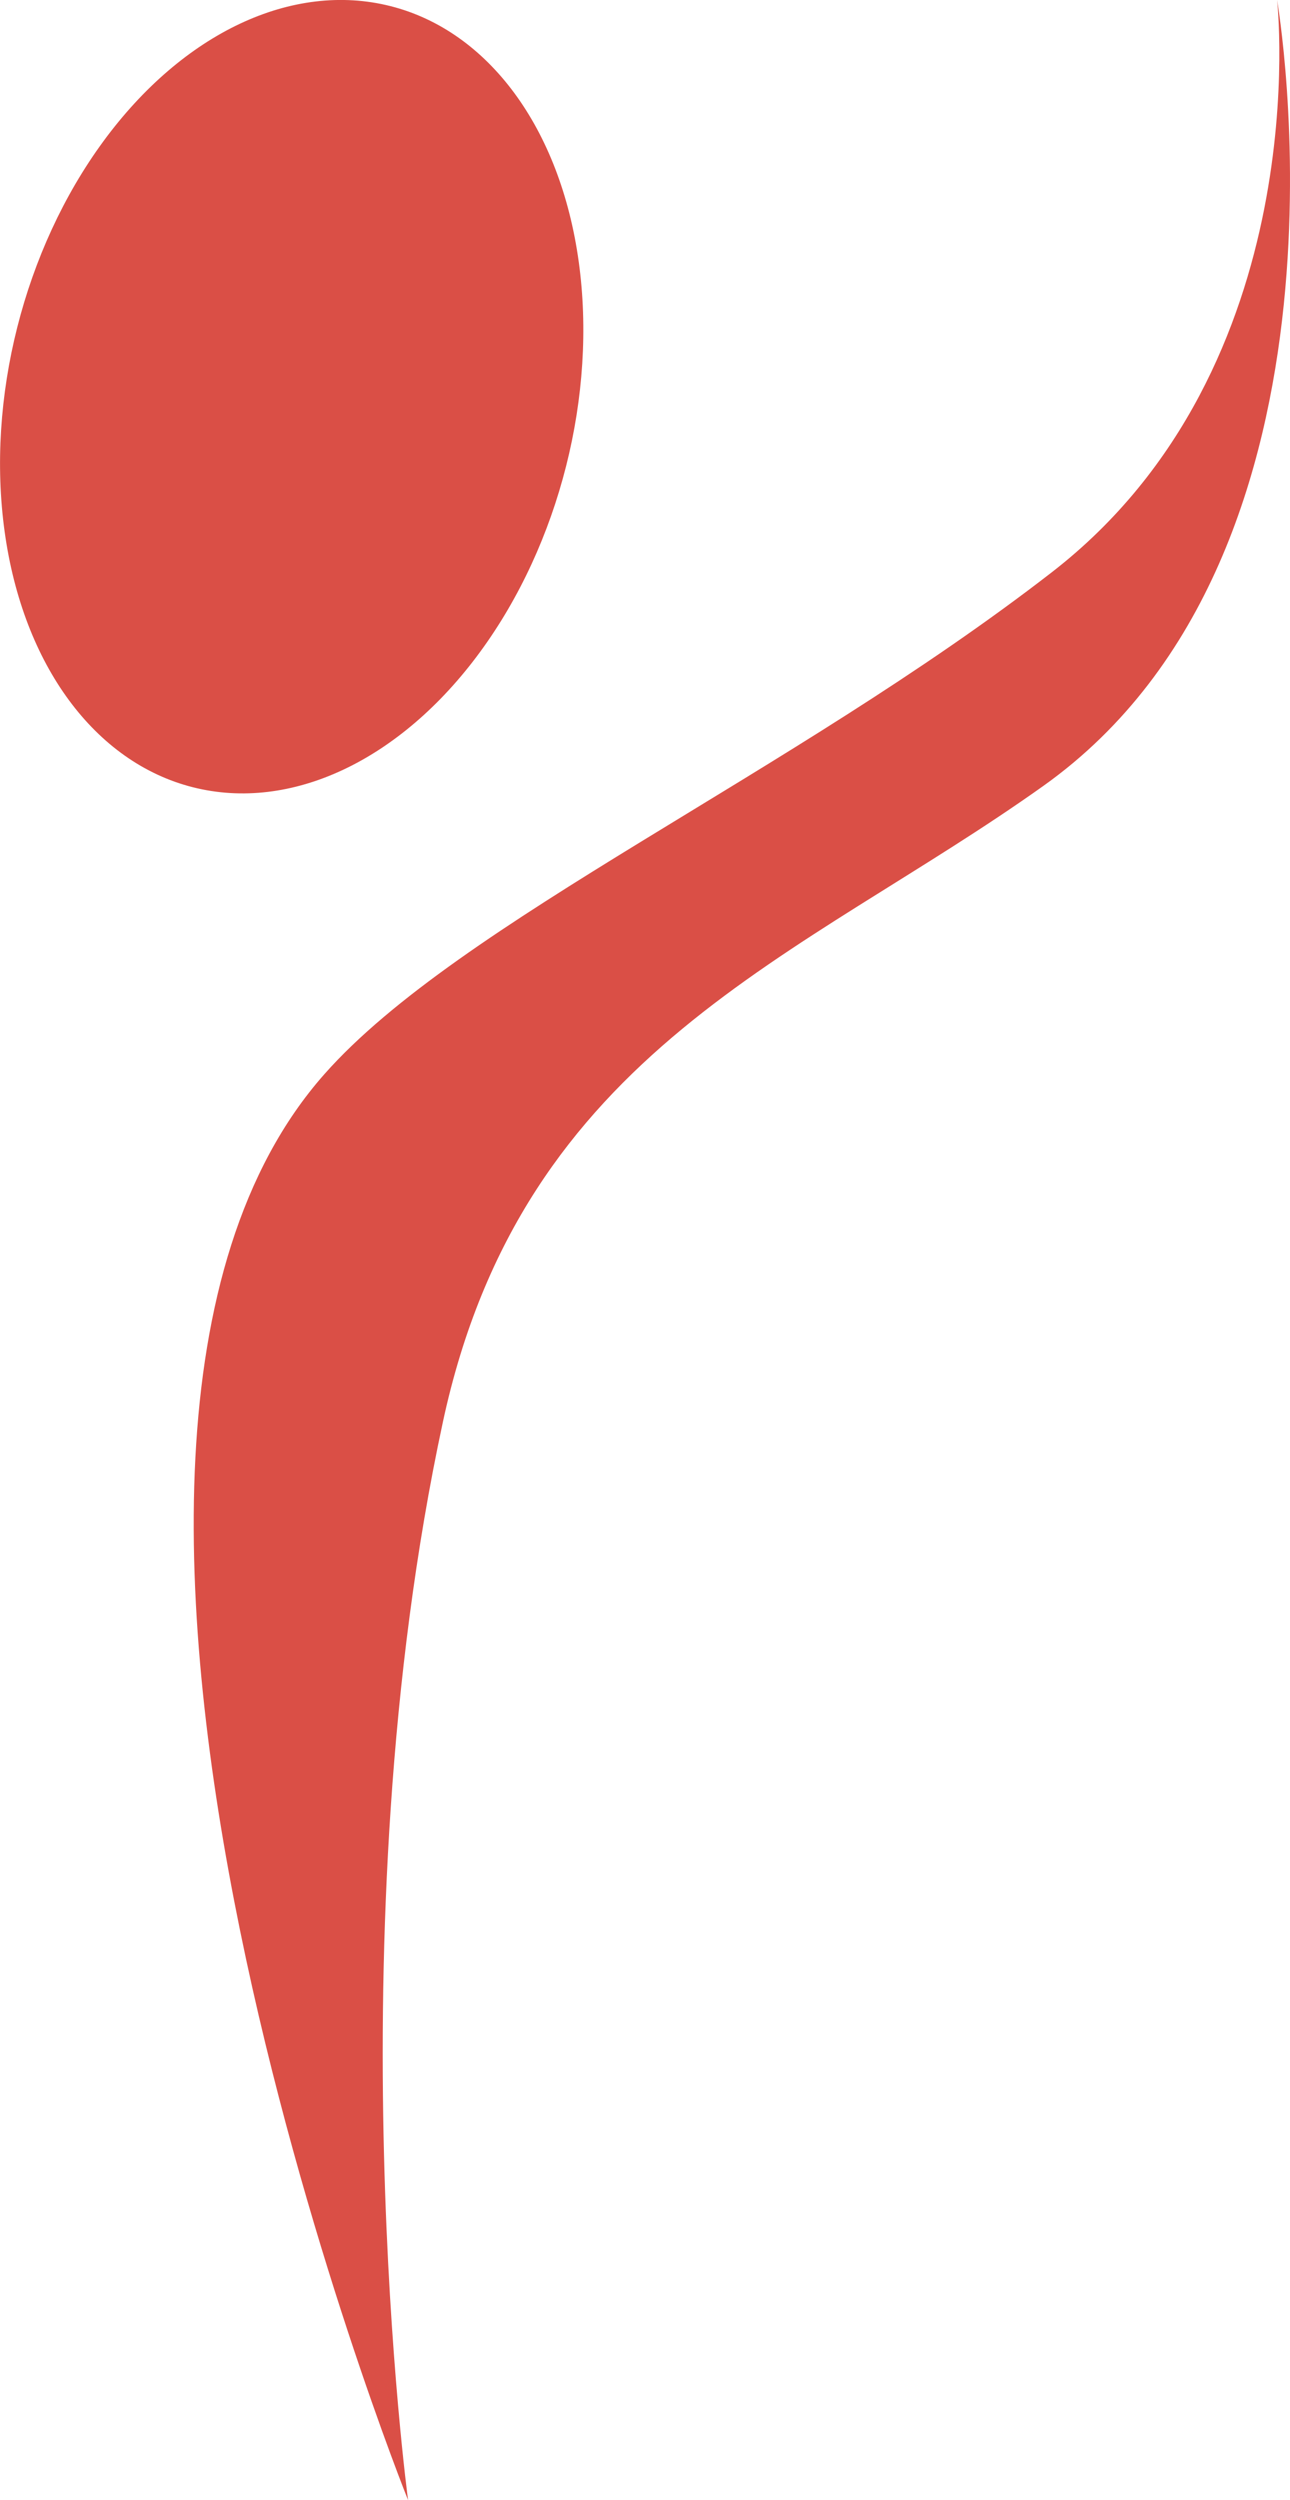
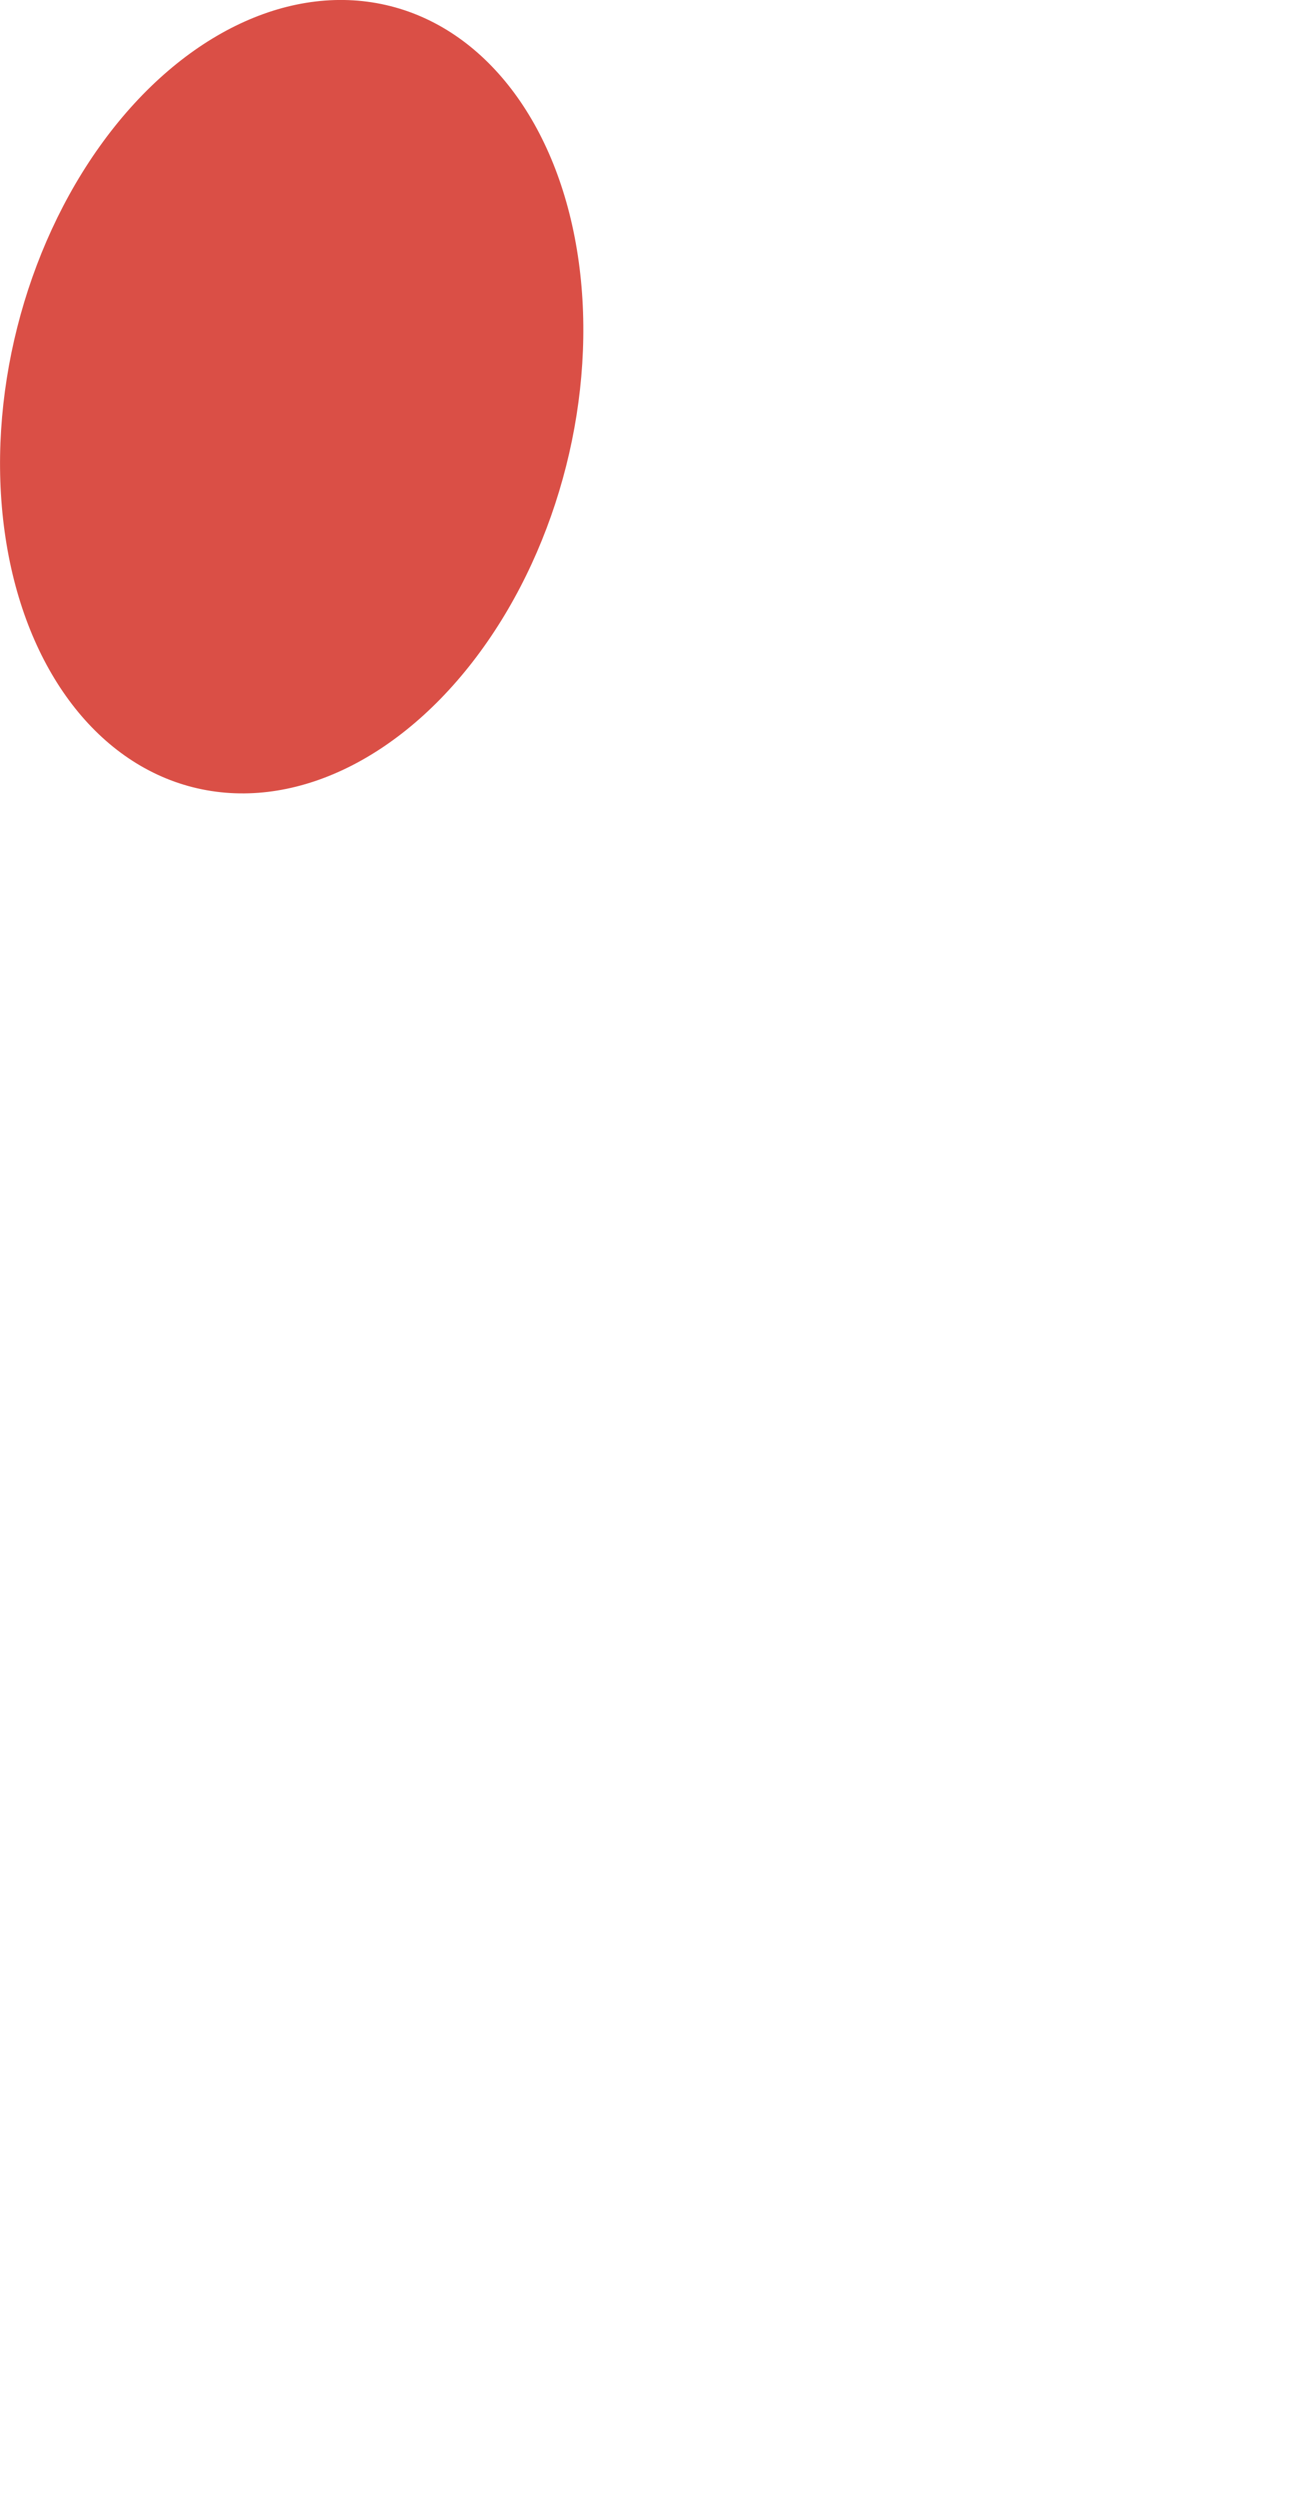
<svg xmlns="http://www.w3.org/2000/svg" id="Calque_2" data-name="Calque 2" viewBox="0 0 94.93 183.87">
  <defs>
    <style>      .cls-1 {        fill: #da4f46;        stroke-width: 0px;      }    </style>
  </defs>
  <g id="Calque_1-2" data-name="Calque 1">
    <g>
      <ellipse class="cls-1" cx="21.47" cy="29.18" rx="29.63" ry="20.83" transform="translate(-12.09 42.83) rotate(-75.8)" />
-       <path class="cls-1" d="m93.98,0s3,26.92-16.57,42.08c-19.19,14.87-43.61,25.69-53.54,36.92-24.78,28,6.16,104.87,6.16,104.87,0,0-5.58-41.45,2.56-79.28,5.9-27.45,26.32-34.06,44.23-46.82C101.01,40.51,93.98,0,93.98,0Z" />
    </g>
  </g>
</svg>